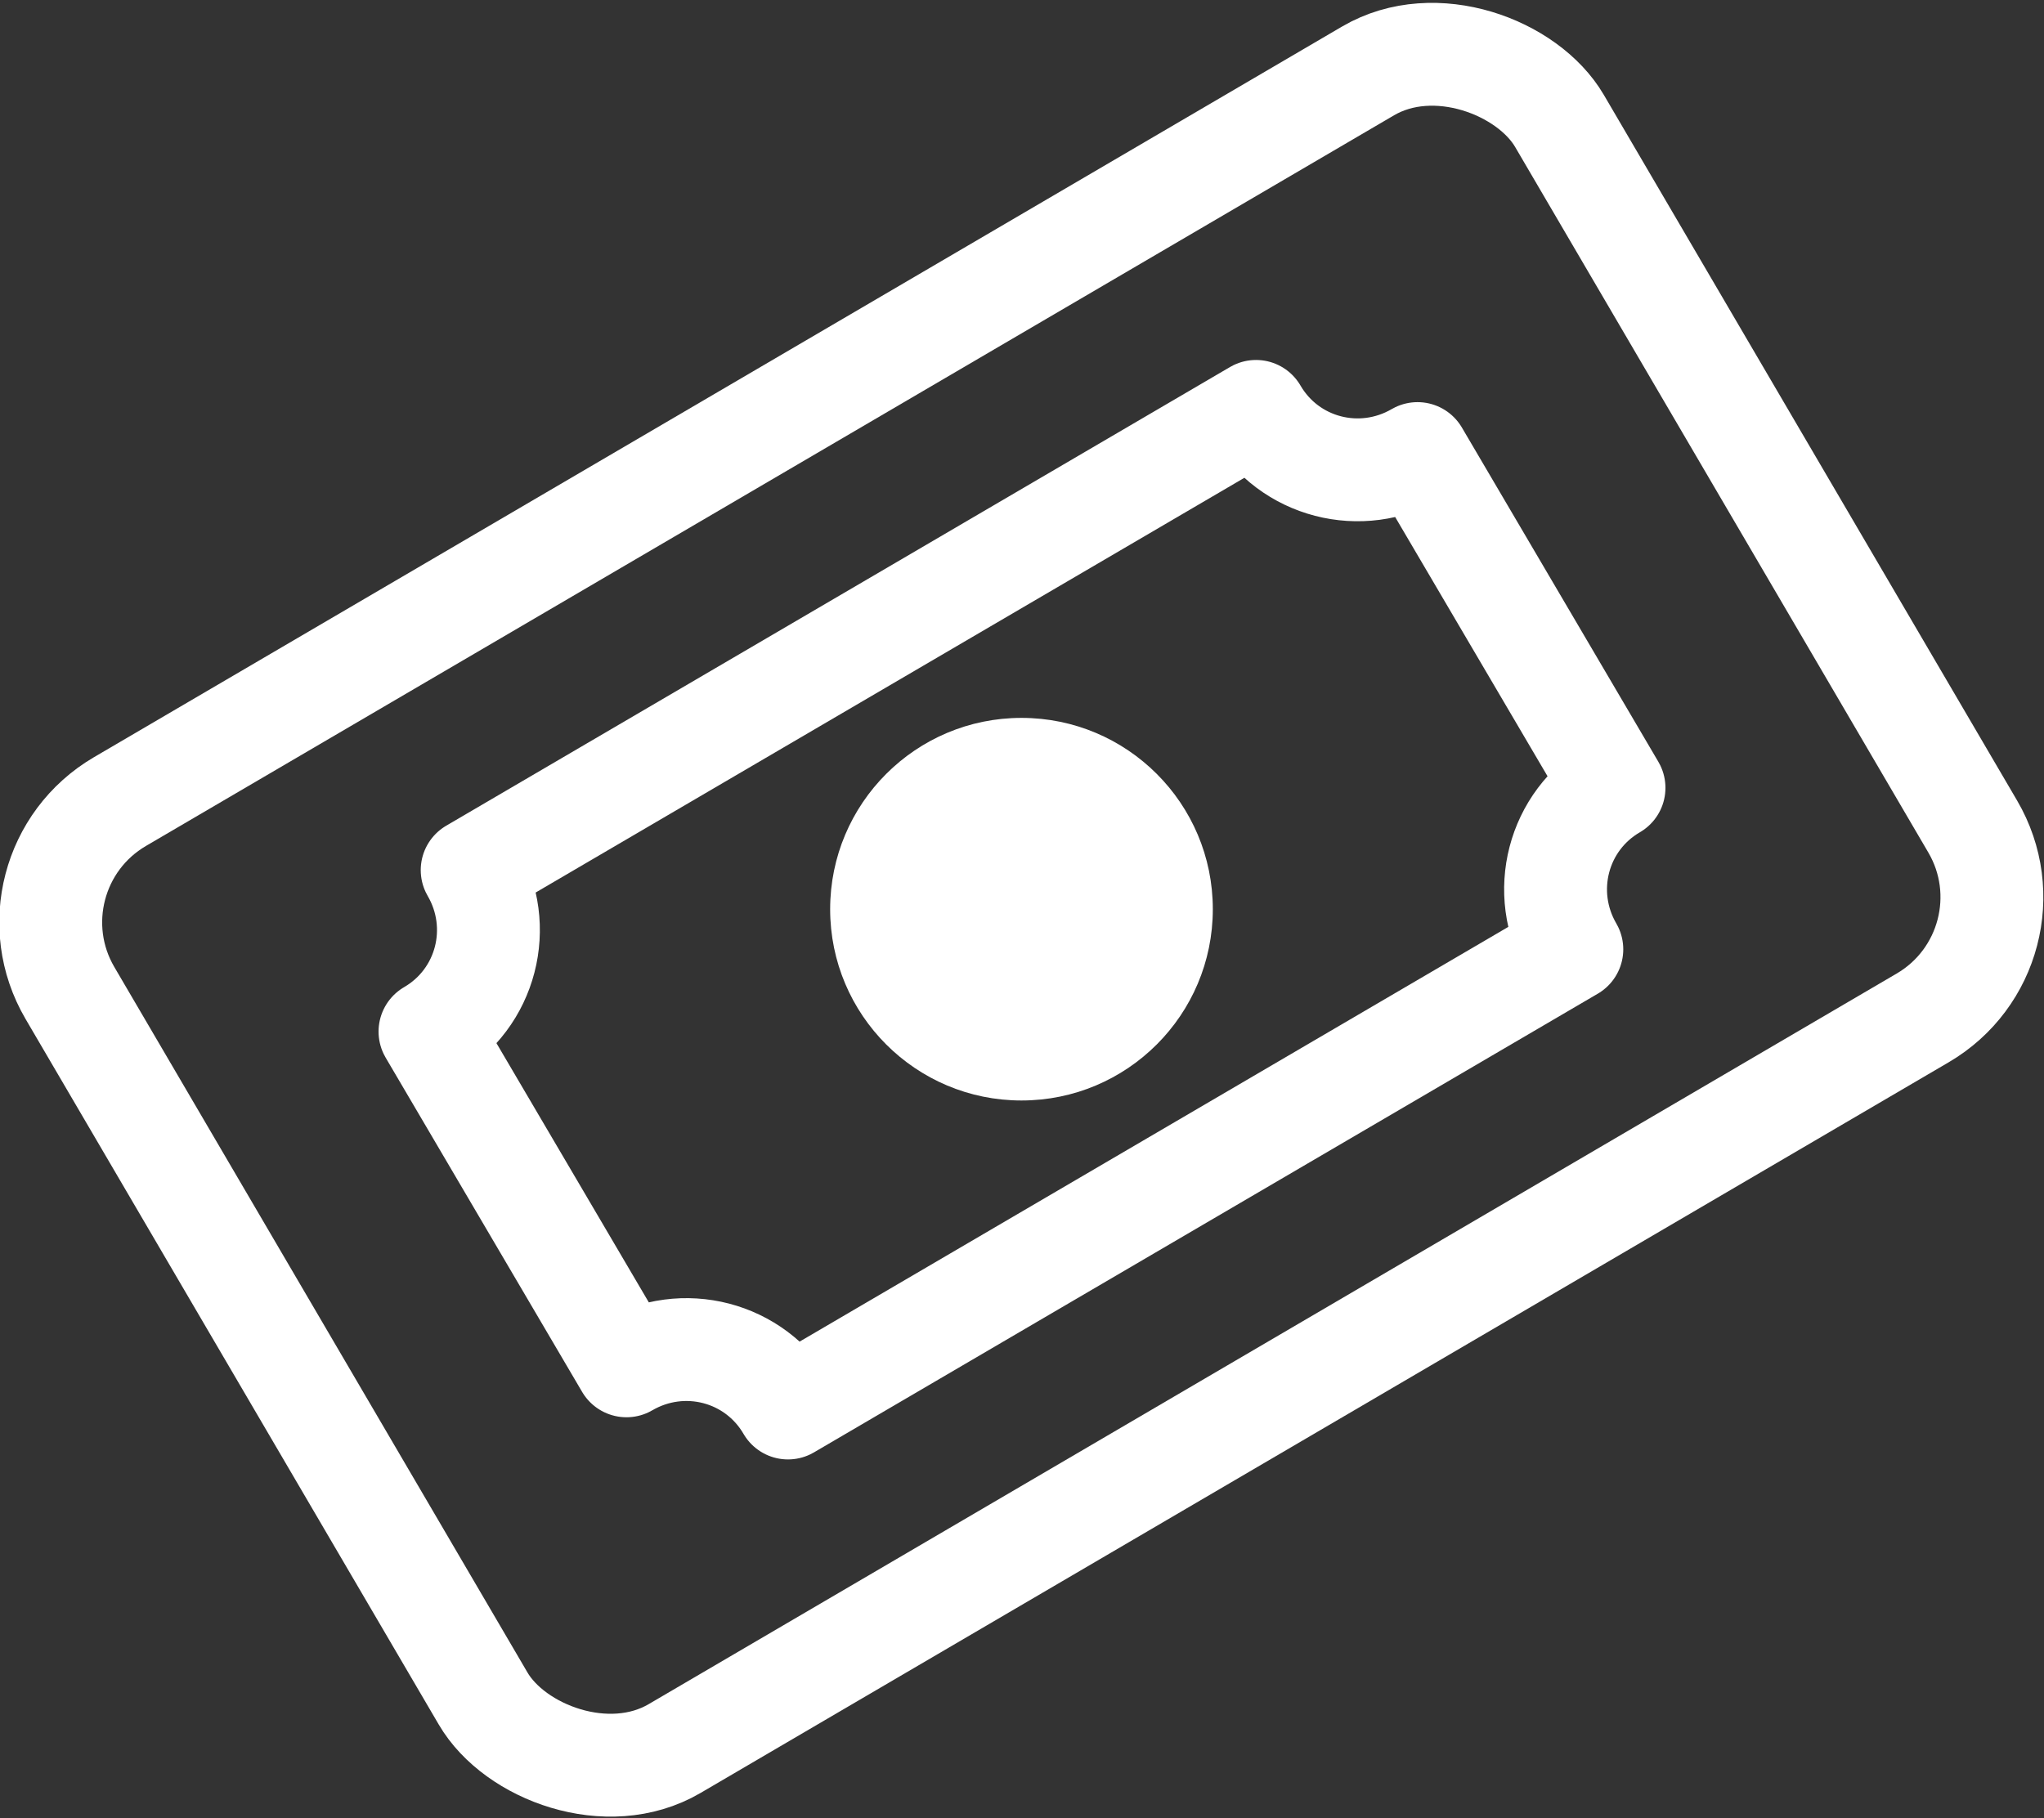
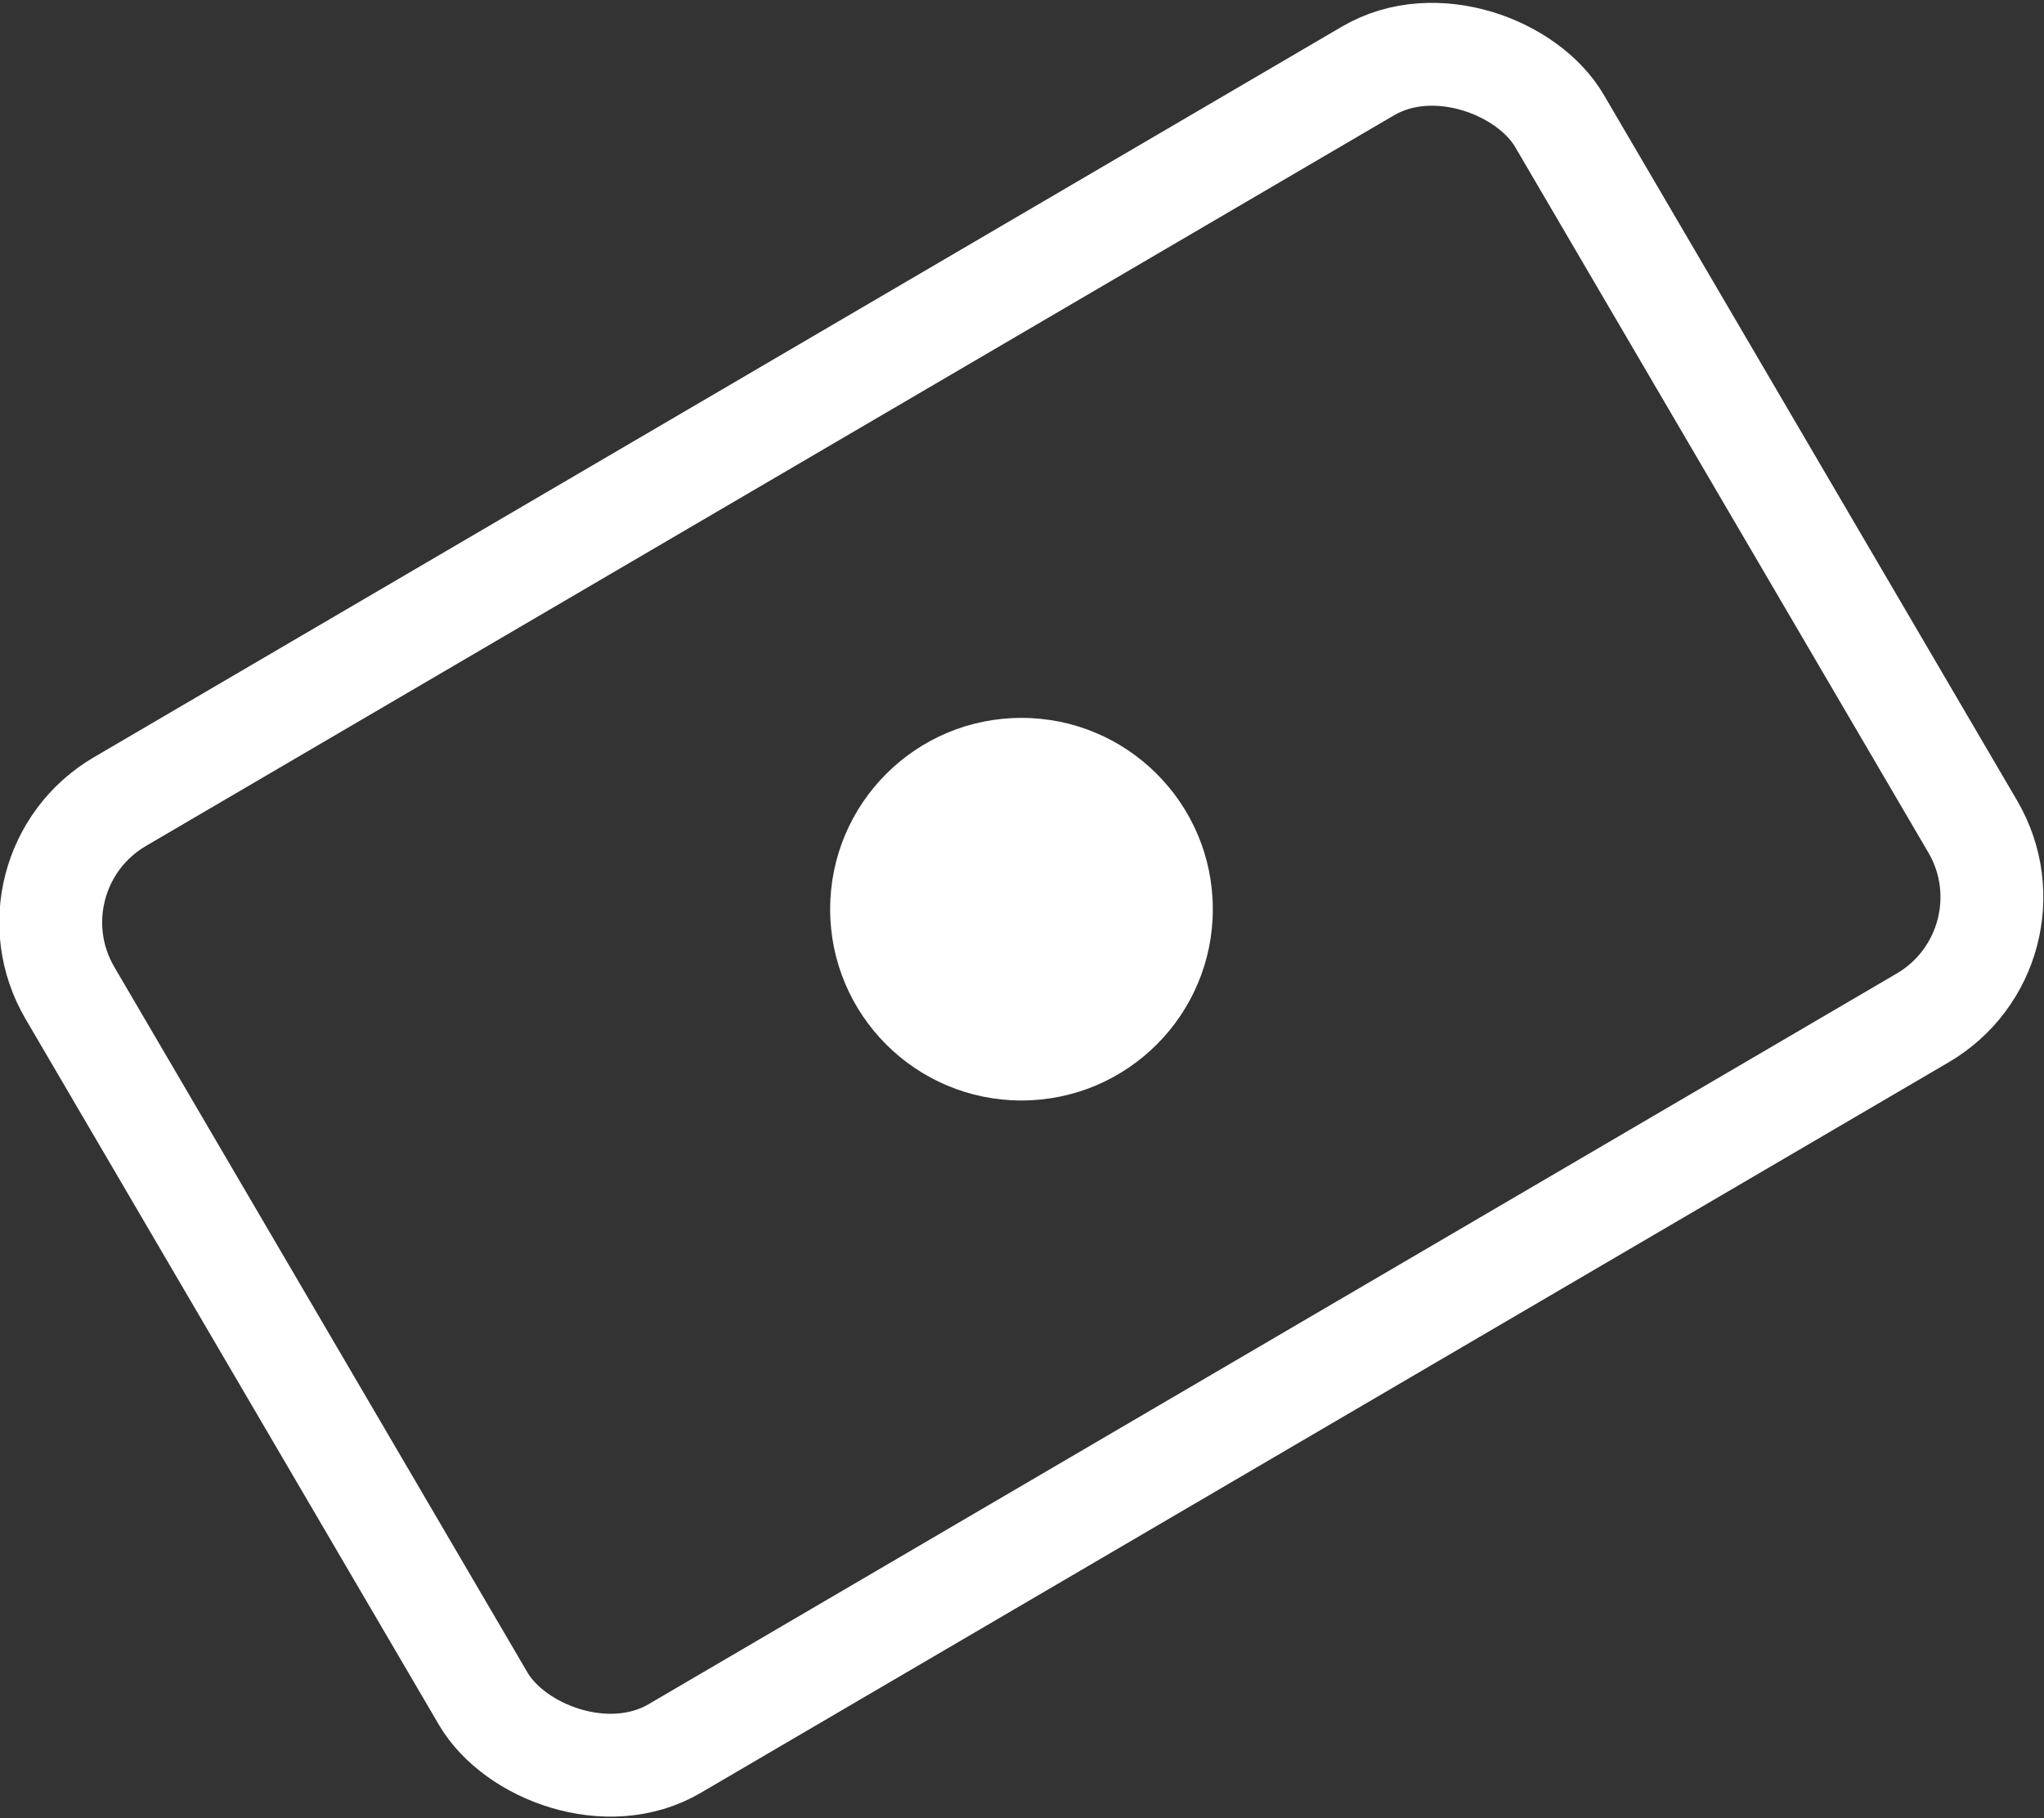
<svg xmlns="http://www.w3.org/2000/svg" viewBox="0 0 19.87 17.68" data-name="Layer 2" id="Layer_2">
  <rect x="0" y="0" width="19.87" height="17.68" fill="#333333" stroke="none" />
  <defs>
    <style>
      .cls-1 {
        fill: none;
        stroke: #fff;
        stroke-linecap: round;
        stroke-linejoin: round;
      }

      .cls-2 {
        fill: #fff;
        stroke-width: 0px;
      }
    </style>
  </defs>
  <g data-name="Layer 1" id="Layer_1-2">
    <g>
      <rect transform="translate(-3.11 6.23) rotate(-30.35)" ry="1.36" rx="1.36" height="10.67" width="16.78" y="3.51" x="1.54" class="cls-1" />
-       <path d="M6.09,13.28l-1.91-3.25c.55-.32.73-1.02.41-1.57l7.62-4.46c.32.55,1.02.73,1.57.41l1.91,3.25c-.55.32-.73,1.02-.41,1.57l-7.62,4.46c-.32-.55-1.02-.73-1.57-.41Z" class="cls-1" />
      <circle r="1.86" cy="8.84" cx="9.93" class="cls-2" />
    </g>
  </g>
</svg>